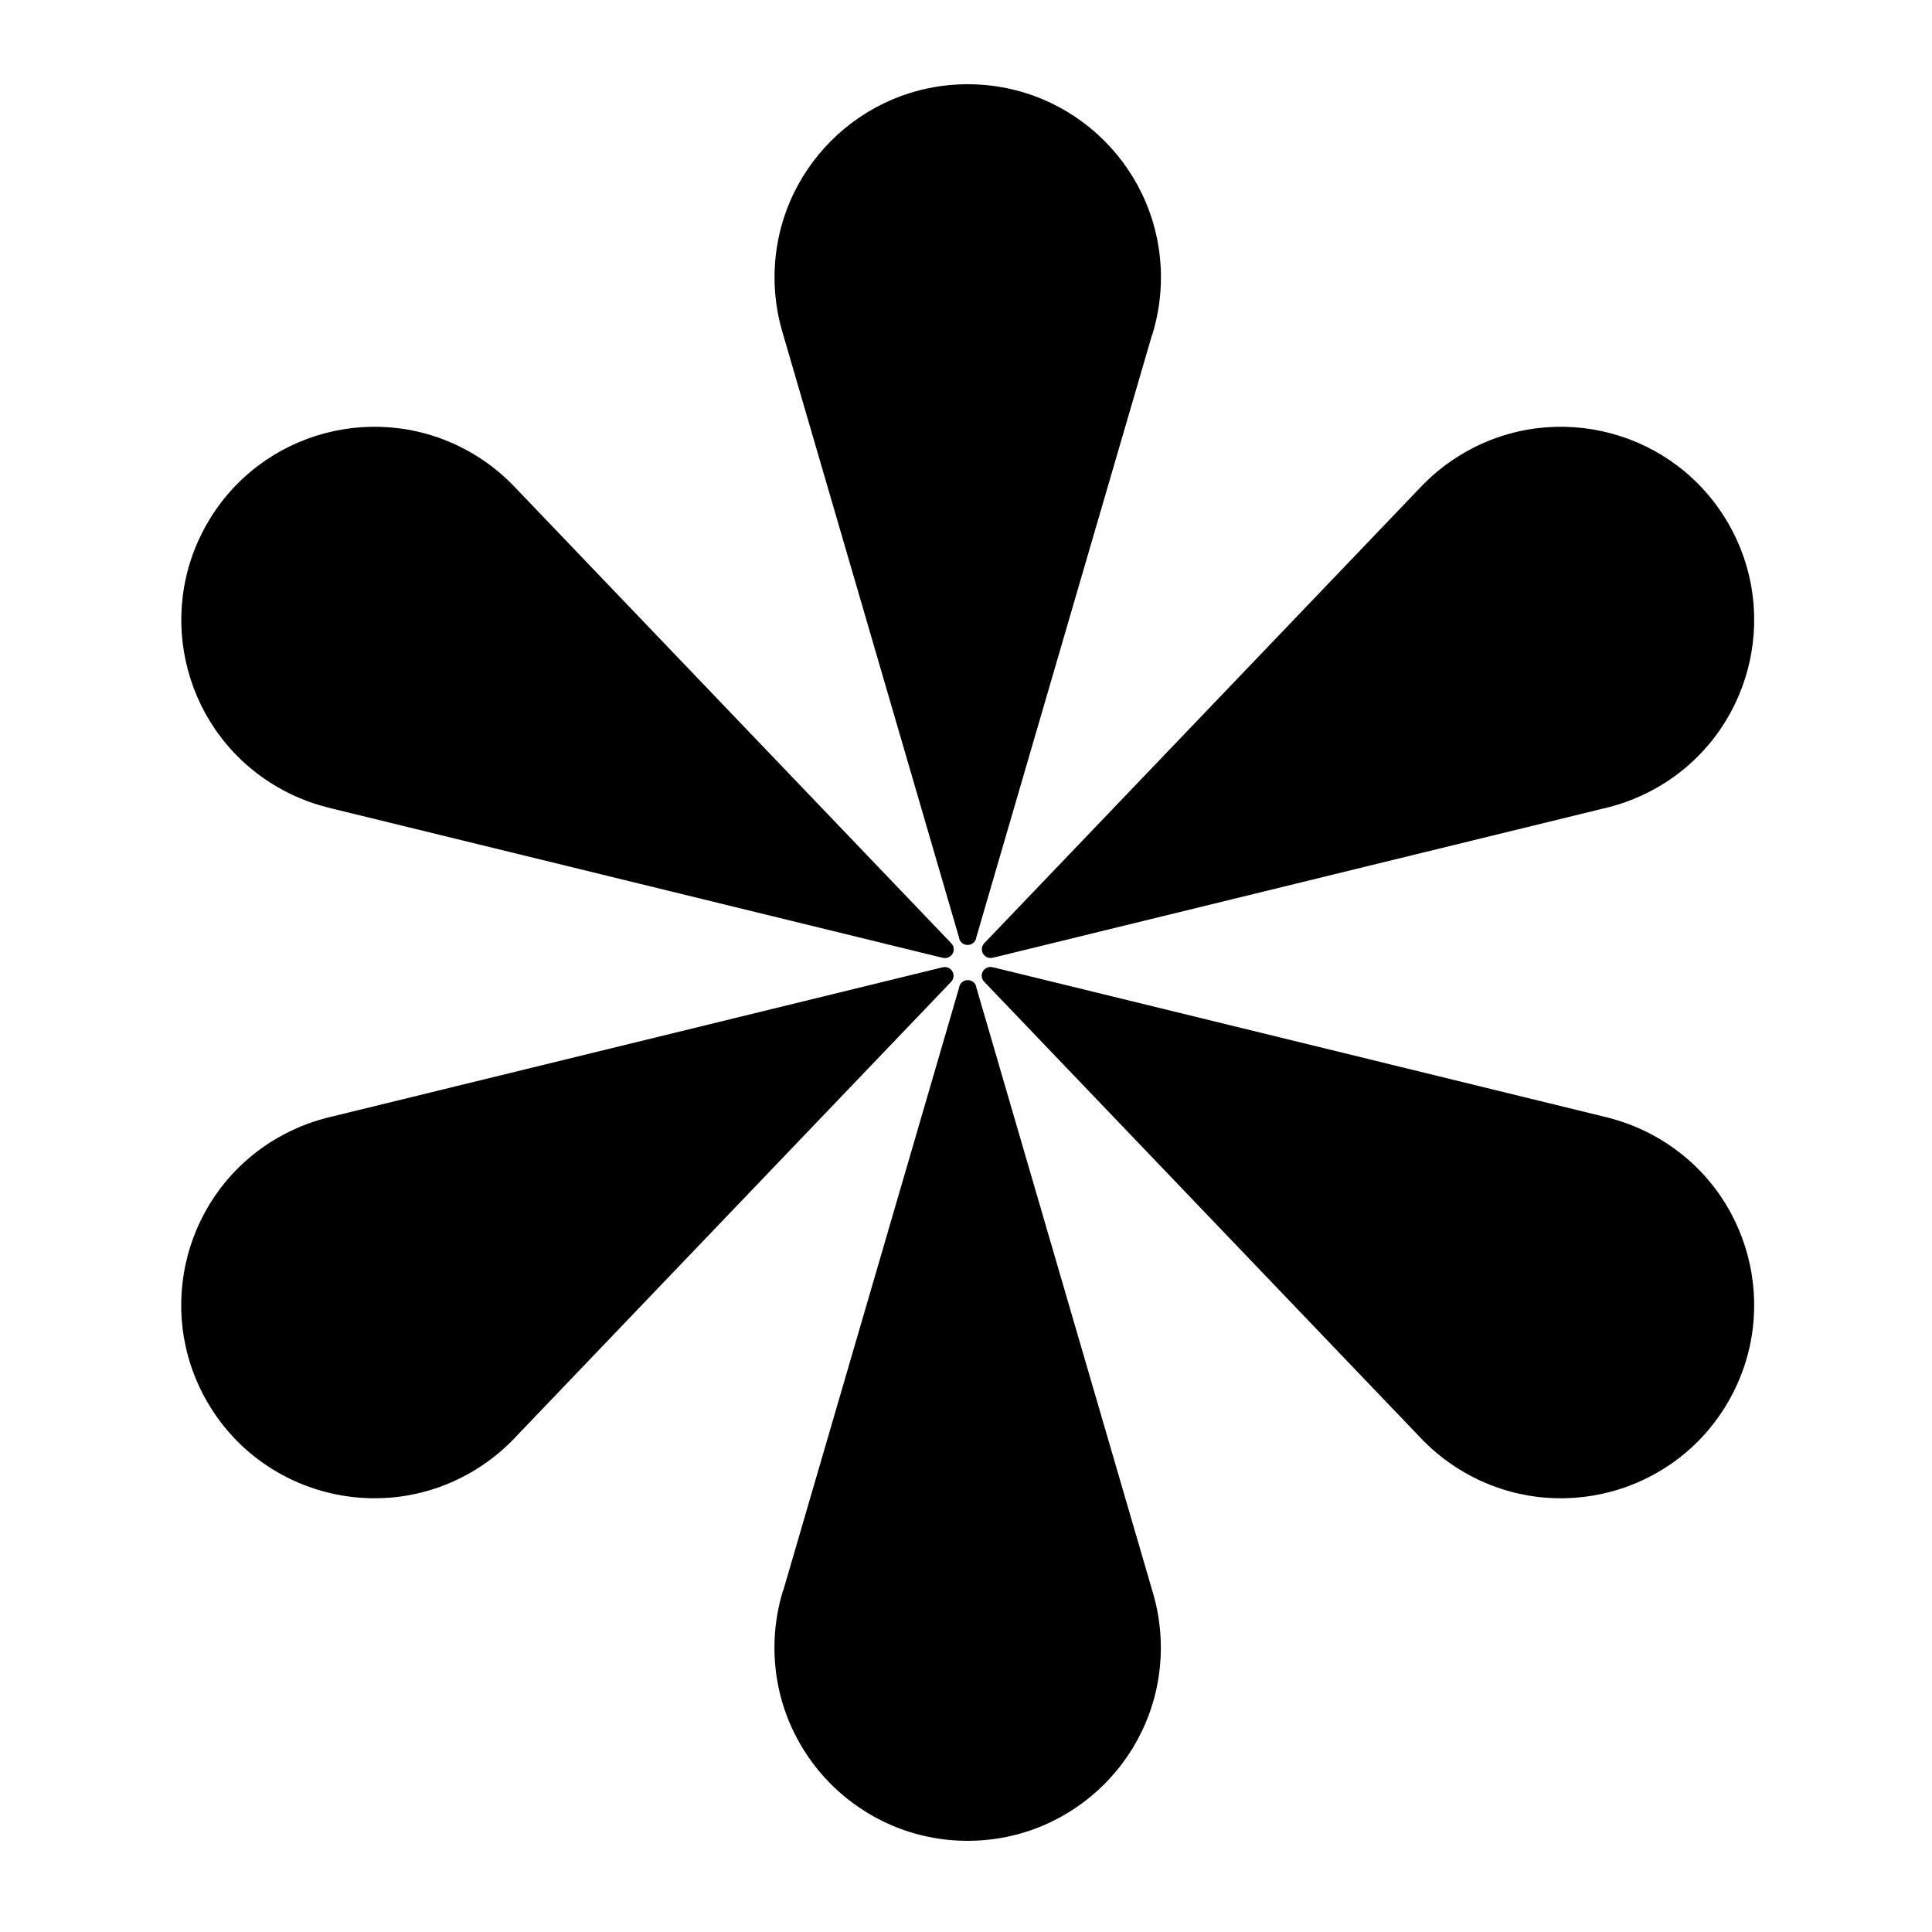
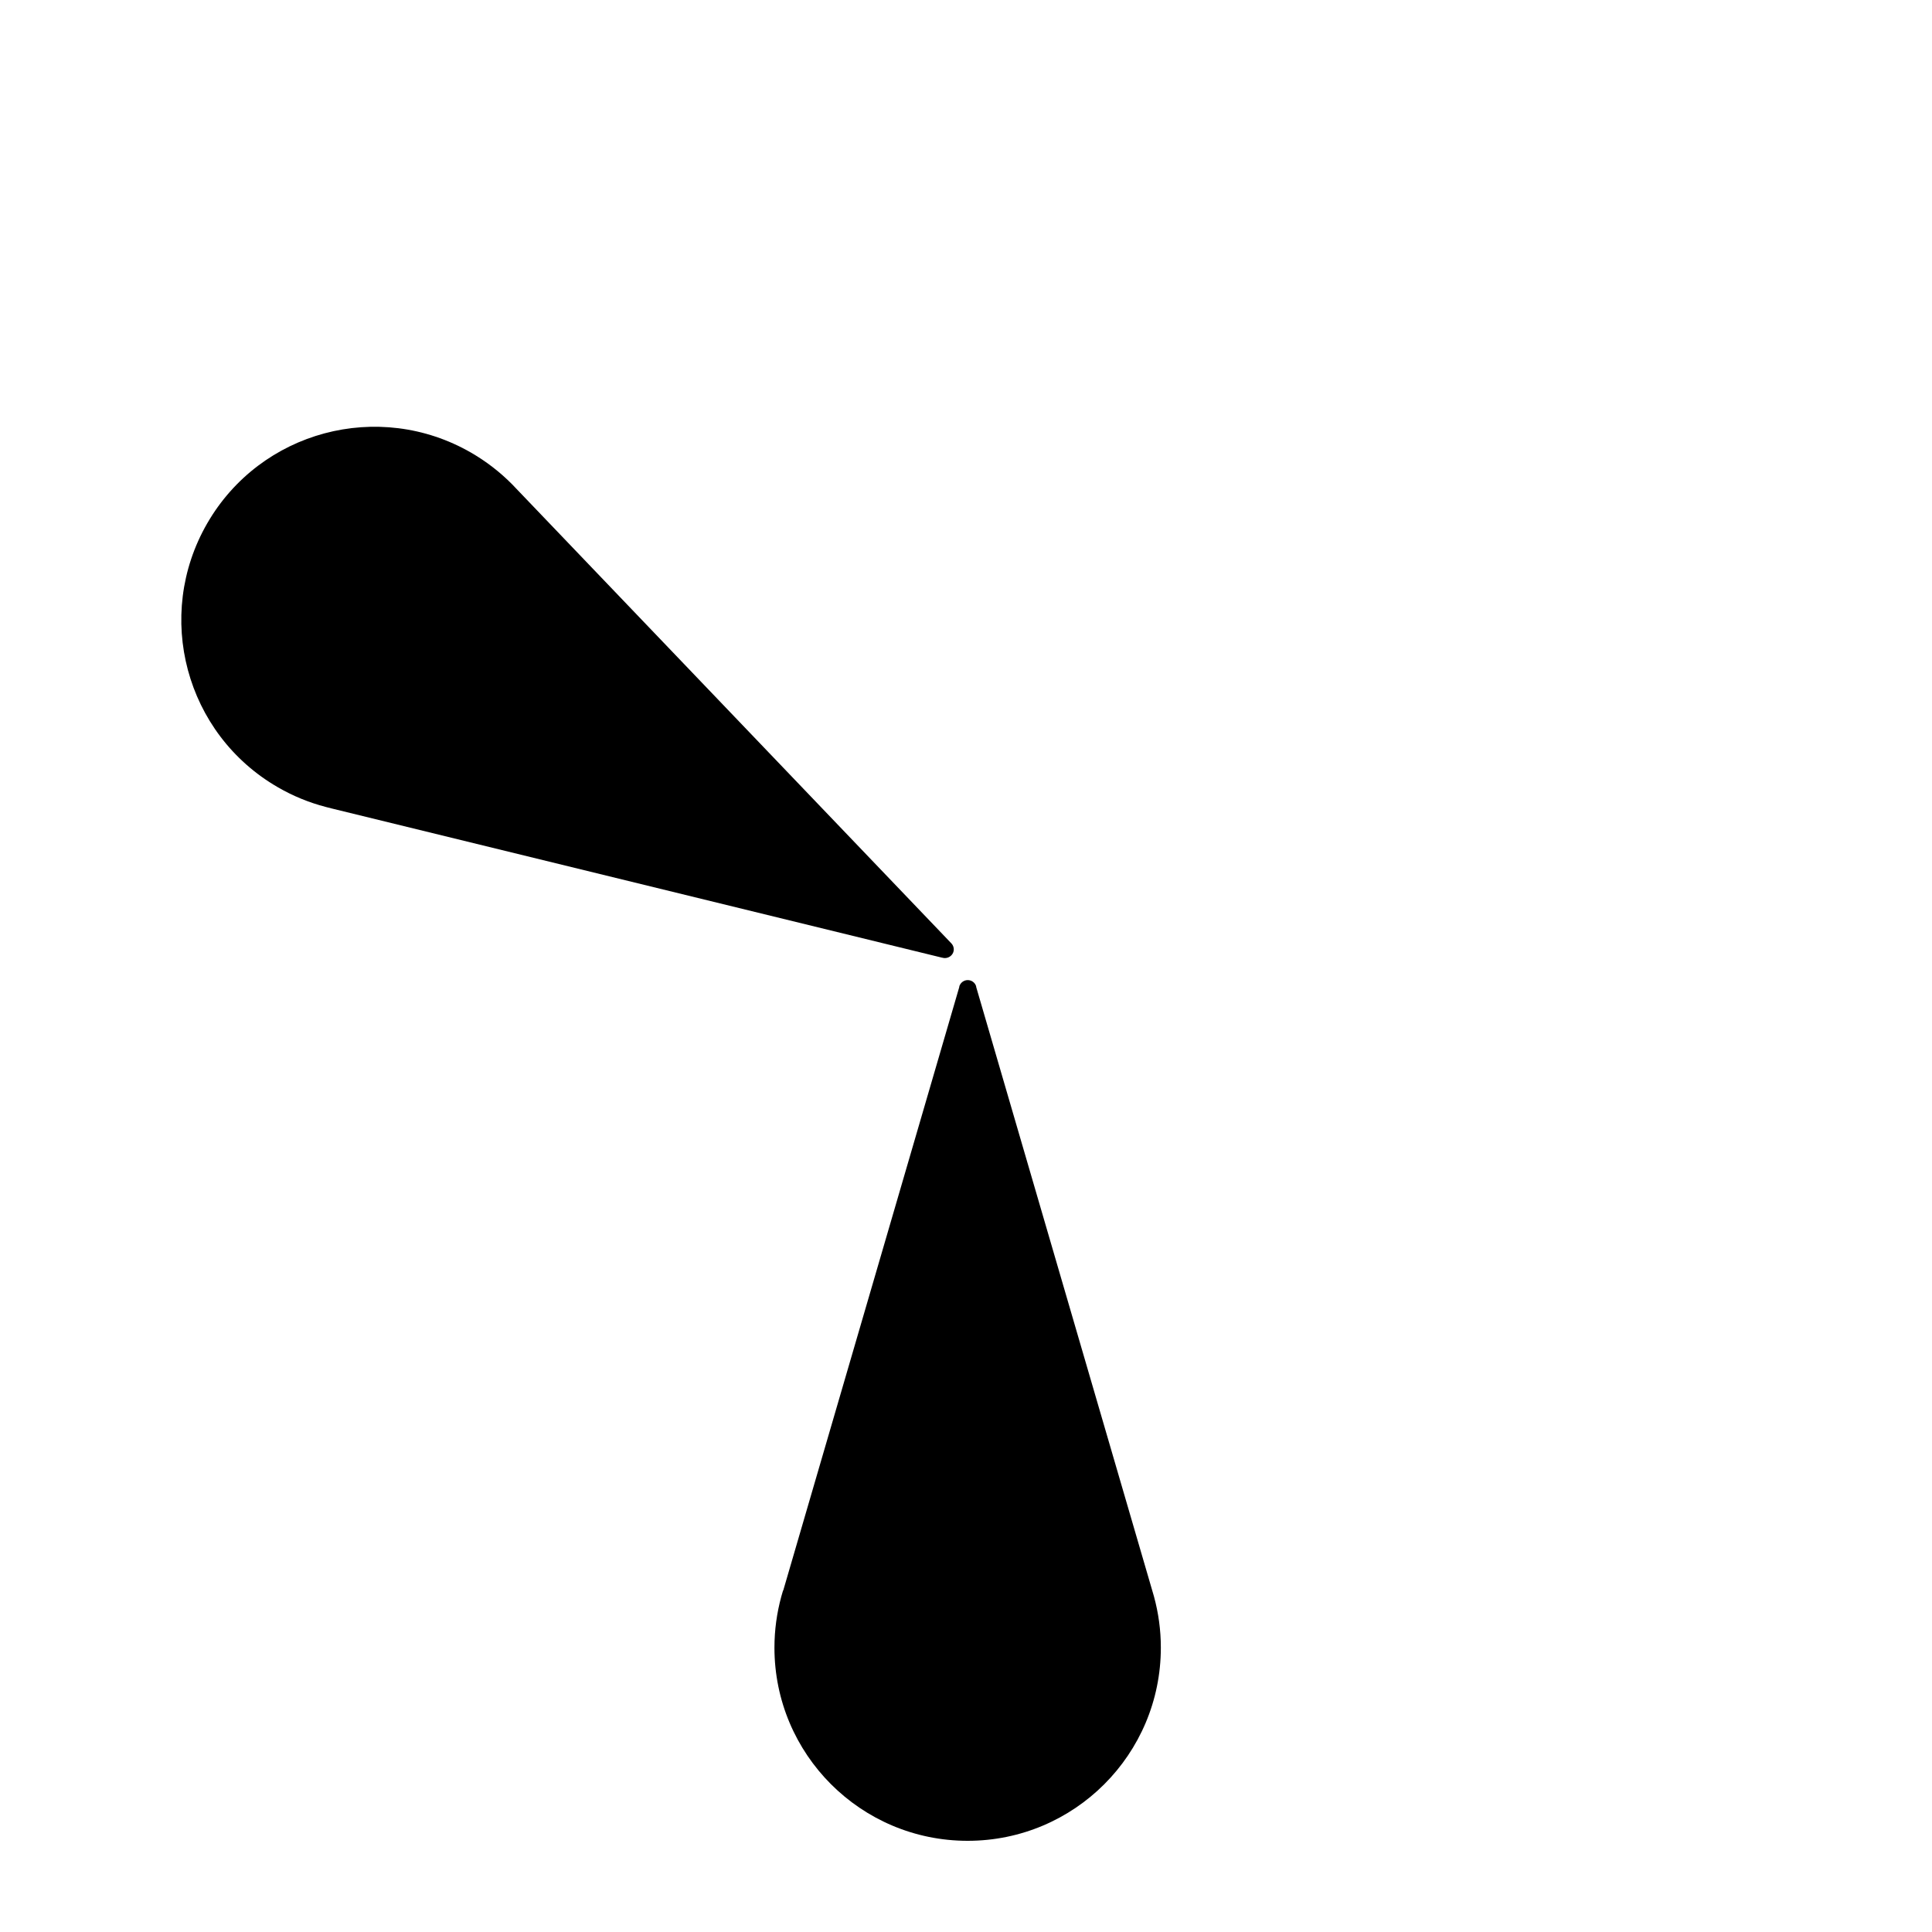
<svg xmlns="http://www.w3.org/2000/svg" id="Layer_1" viewBox="0 0 200 200">
-   <path d="M119.29,34.63c.06-.18.11-.36.16-.55l.02-.07h0c.46-1.69.71-3.46.71-5.29,0-11.05-8.95-20-20-20s-20,8.95-20,20c0,1.83.25,3.6.71,5.29h0l.02.07c.05.18.1.37.16.55l18.22,62.46s0,.02,0,.03l.03.12h0c.13.34.46.58.85.58s.71-.24.85-.58h0l.03-.12s0-.02,0-.03l18.22-62.46Z" />
  <path d="M53.44,50.58c-.13-.14-.26-.28-.39-.41l-.05-.05h0c-1.23-1.24-2.64-2.34-4.23-3.26-9.57-5.52-21.8-2.25-27.32,7.32-5.52,9.57-2.25,21.8,7.32,27.32,1.59.92,3.25,1.59,4.94,2.03h0s.07.02.07.02c.18.05.37.09.55.14l63.2,15.45s.02,0,.03,0l.12.03h0c.36.05.73-.11.93-.44s.15-.74-.08-1.02h0s-.08-.09-.08-.09c0,0-.01-.02-.02-.02l-44.98-47.01Z" />
-   <path d="M34.32,115.59c-.18.04-.37.09-.55.14l-.07.02h0c-1.69.44-3.35,1.12-4.94,2.03-9.57,5.52-12.84,17.76-7.32,27.32,5.52,9.57,17.76,12.84,27.32,7.32,1.59-.92,3-2.02,4.23-3.26h0s.05-.05.05-.05c.13-.14.27-.27.39-.41l44.98-47.01s.01-.02.02-.02l.08-.09h0c.23-.29.27-.69.08-1.02s-.57-.5-.93-.44h0s-.12.03-.12.03c0,0-.02,0-.03,0l-63.2,15.45Z" />
  <path d="M81.06,164.65c-.06.18-.11.36-.16.55l-.02.07h0c-.46,1.69-.71,3.46-.71,5.29,0,11.05,8.95,20,20,20,11.05,0,20-8.95,20-20,0-1.83-.25-3.6-.71-5.29h0l-.02-.07c-.05-.18-.1-.37-.16-.55l-18.22-62.46s0-.02,0-.03l-.03-.12h0c-.13-.34-.46-.58-.85-.58s-.71.24-.85.58h0l-.03.12s0,.02,0,.03l-18.22,62.46Z" />
-   <path d="M146.92,148.7c.13.14.26.28.39.41l.05.05h0c1.23,1.24,2.64,2.34,4.23,3.26,9.57,5.52,21.8,2.25,27.32-7.32s2.25-21.8-7.32-27.32c-1.59-.92-3.25-1.59-4.94-2.03h0s-.07-.02-.07-.02c-.18-.05-.37-.09-.55-.14l-63.2-15.45s-.02,0-.03,0l-.12-.03h0c-.36-.05-.73.11-.93.44s-.15.74.08,1.02h0s.08.09.08.09c0,0,.01.02.02.02l44.98,47.01Z" />
-   <path d="M166.03,83.69c.18-.04.37-.09.55-.14l.07-.02h0c1.69-.44,3.35-1.12,4.94-2.03,9.57-5.52,12.84-17.76,7.32-27.32-5.52-9.57-17.76-12.84-27.32-7.32-1.59.92-3,2.02-4.23,3.26h0s-.05.05-.05.05c-.13.14-.27.27-.39.41l-44.98,47.01s-.01.02-.02.02l-.08.09h0c-.23.29-.27.69-.08,1.02.19.33.57.5.93.44h0s.12-.03.12-.03c0,0,.02,0,.03,0l63.2-15.45Z" />
</svg>